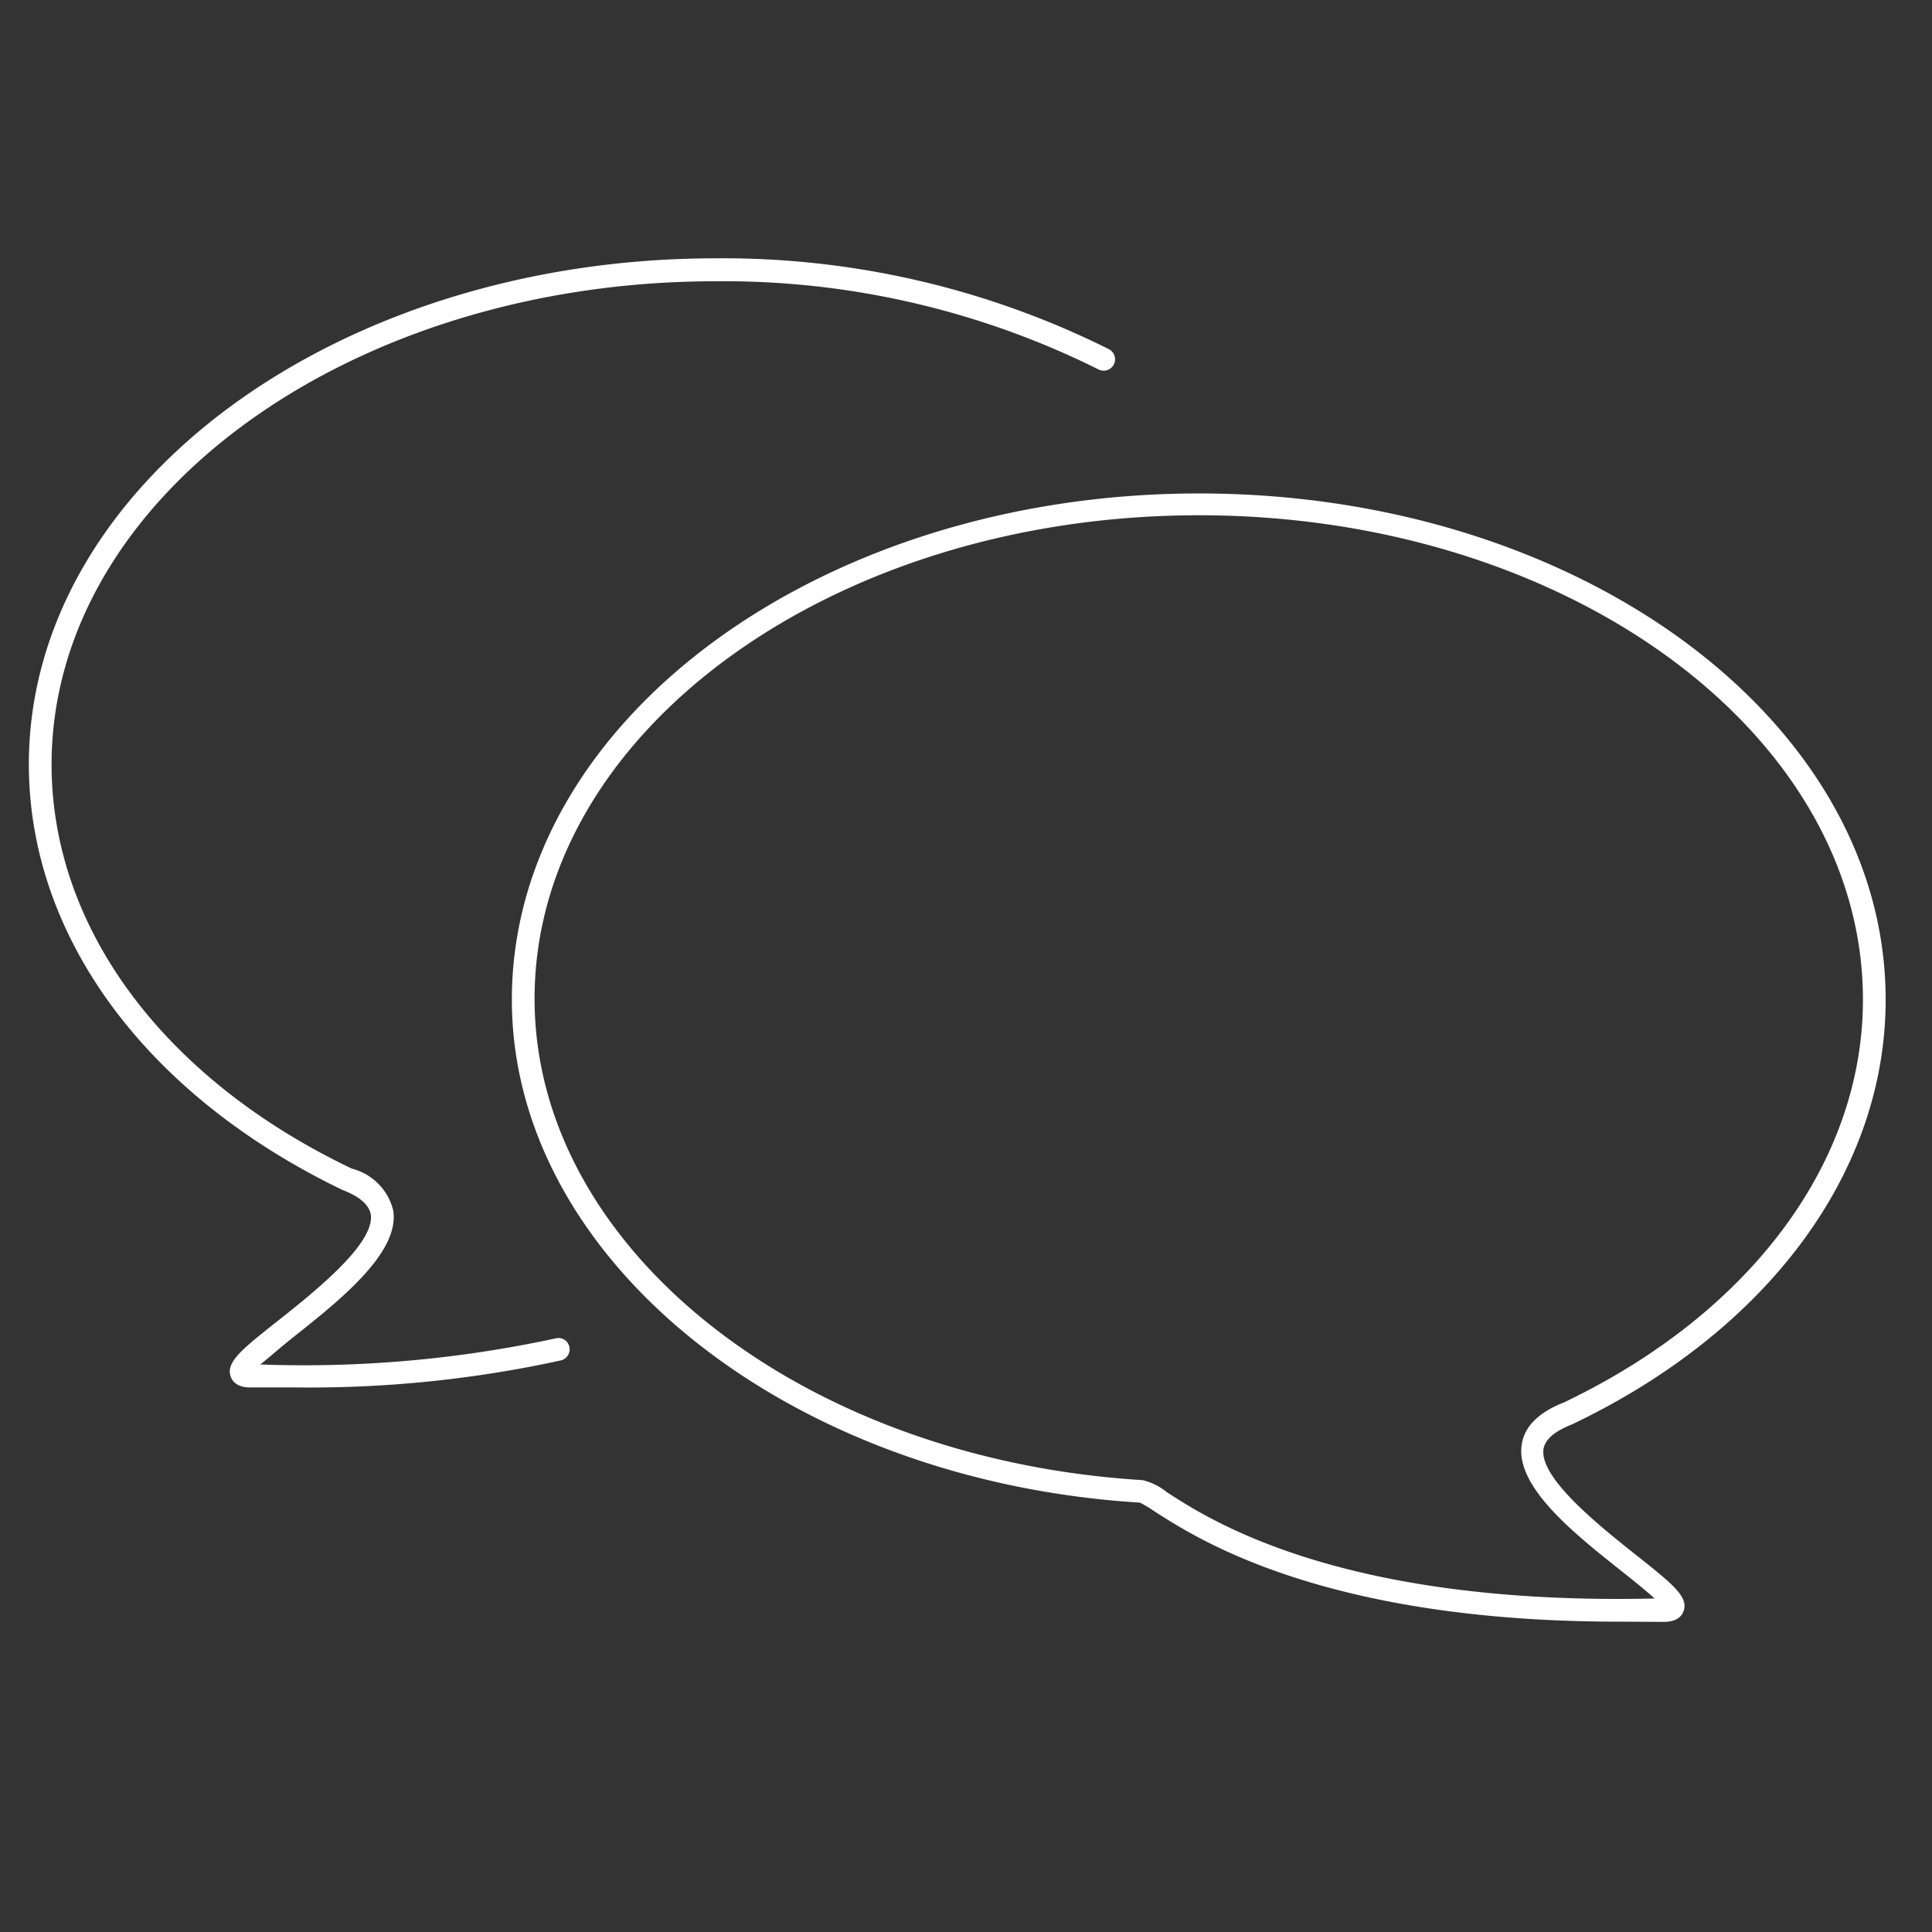
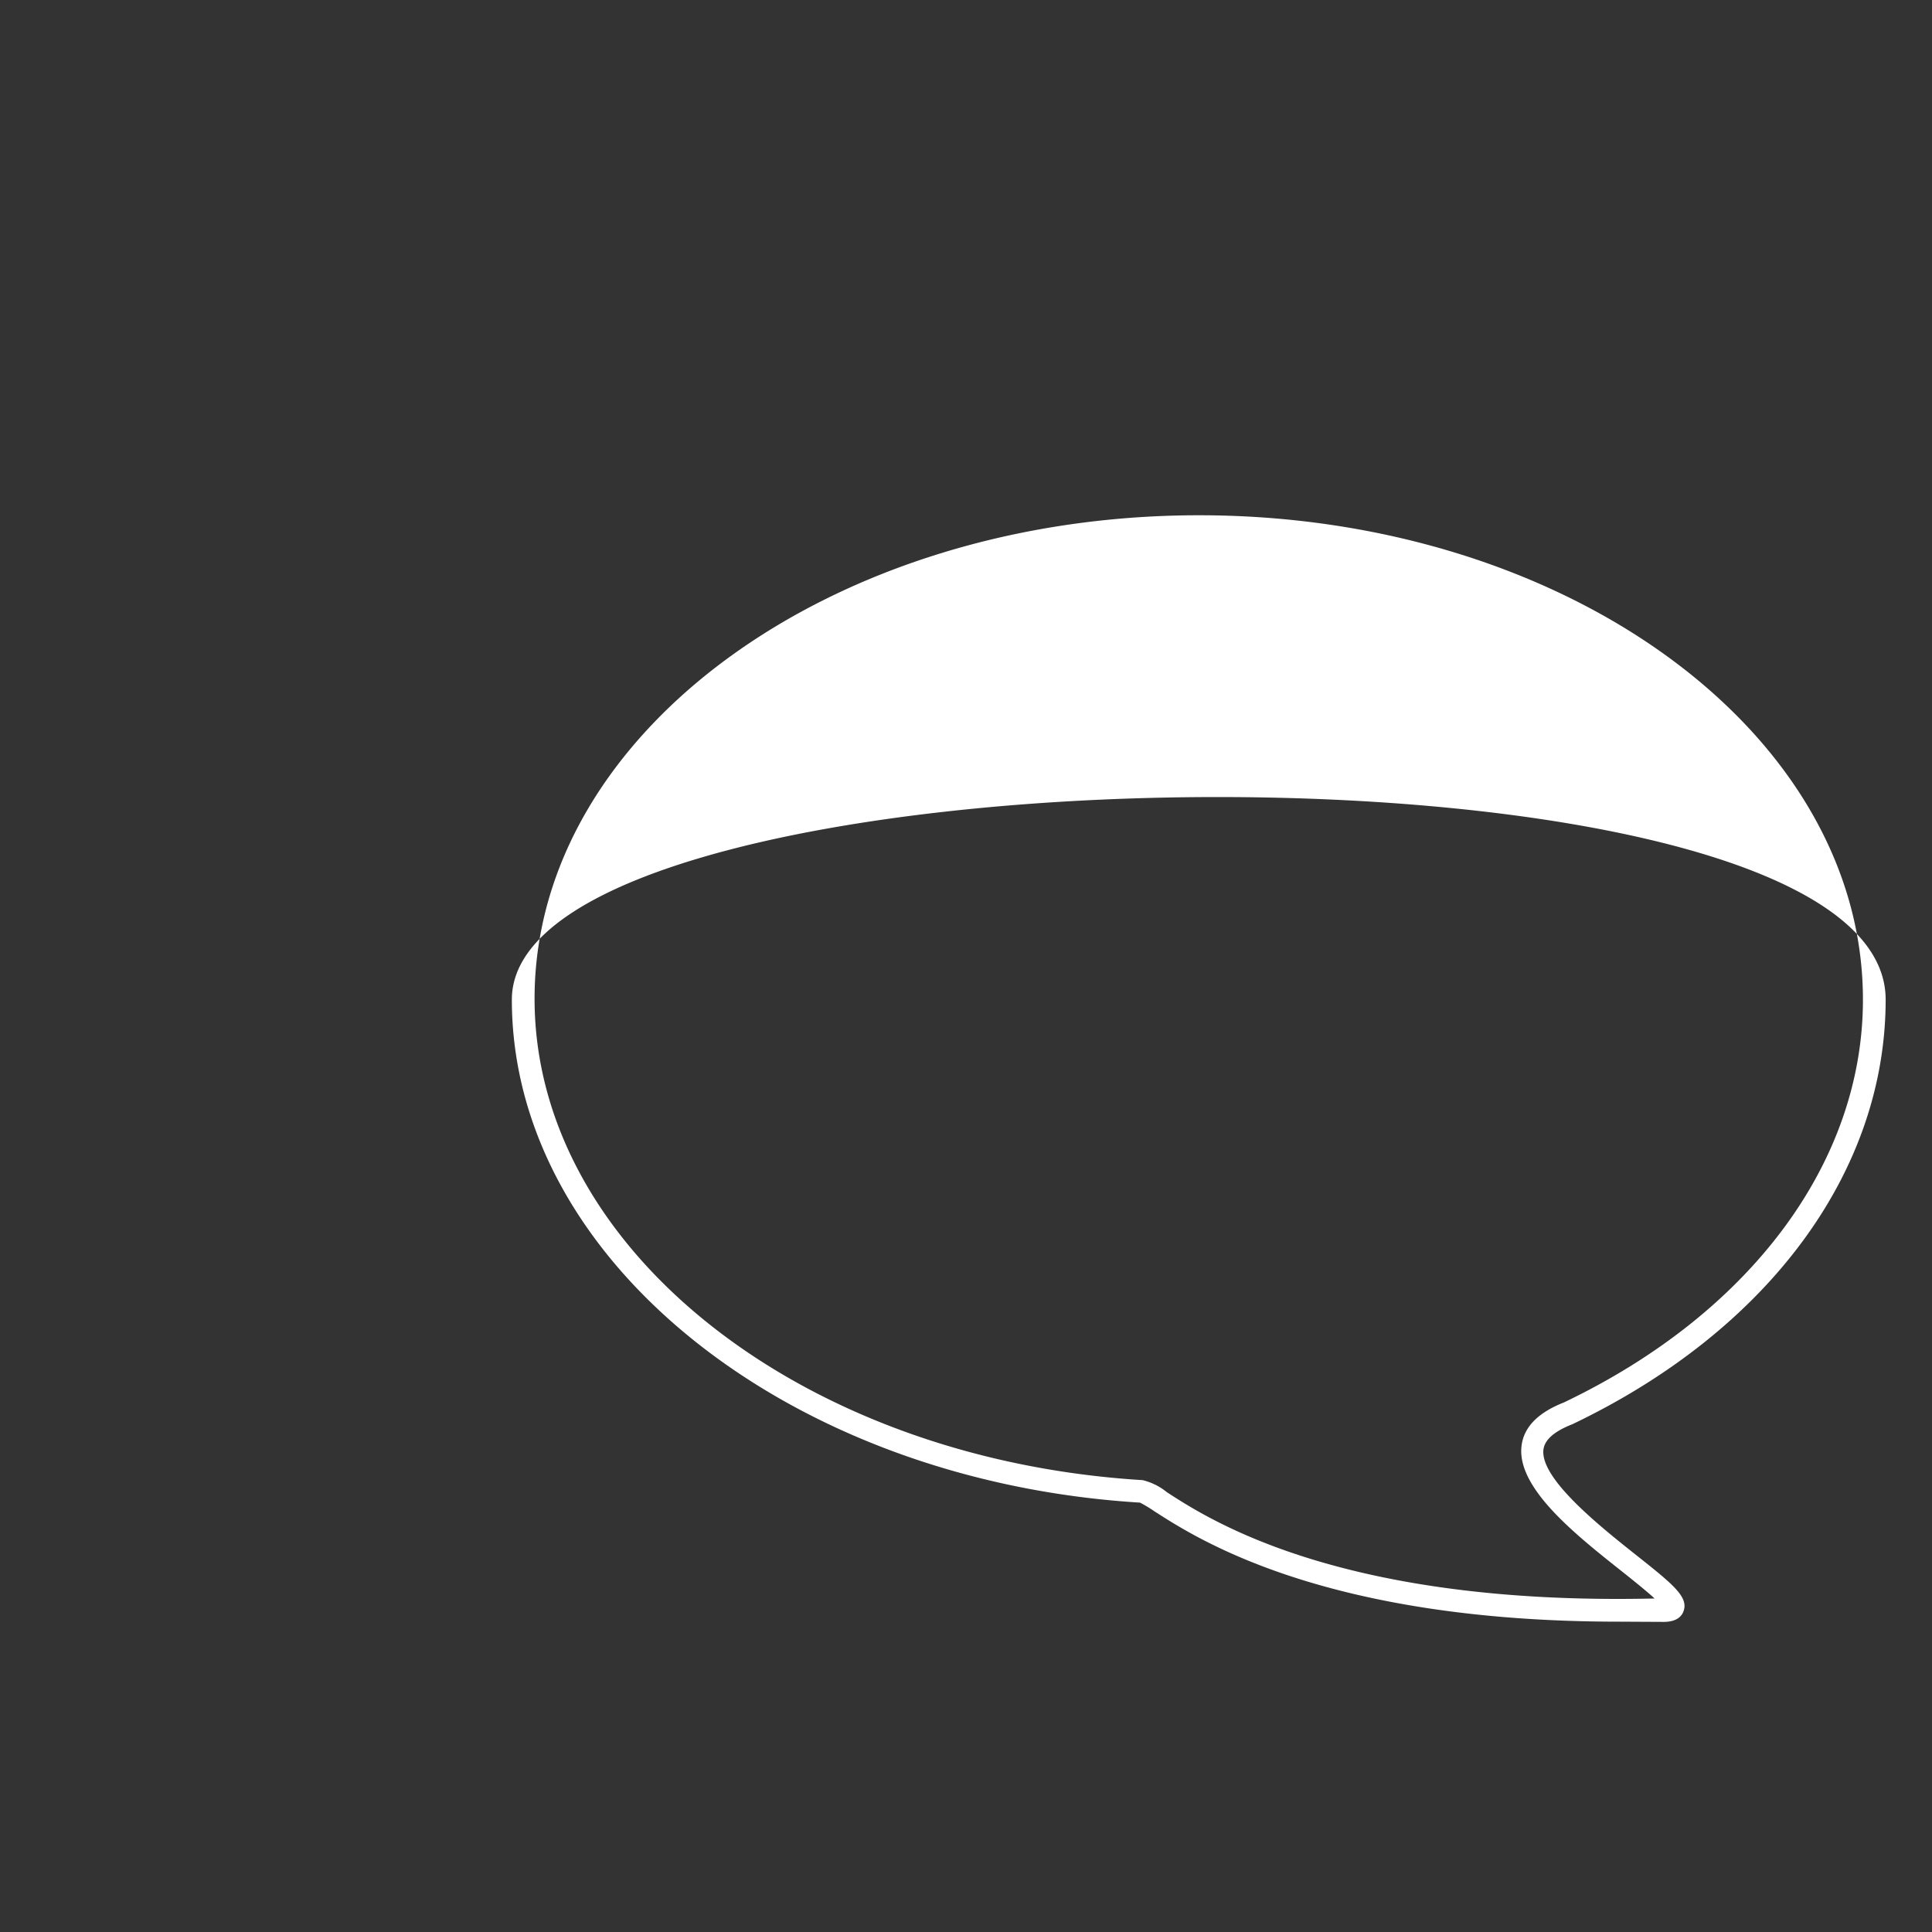
<svg xmlns="http://www.w3.org/2000/svg" id="f29e9270-b530-49bf-a24c-c2f184ea46e7" data-name="Layer 1" viewBox="0 0 85.04 85.04">
  <rect x="0" y="0" width="85.04" height="85.04" fill="#333333" stroke="none" />
  <defs>
    <style>
      .ade68977-69e8-4125-8eac-97ee848e8082 {
        fill: #fff;
      }
    </style>
  </defs>
  <g>
-     <path class="ade68977-69e8-4125-8eac-97ee848e8082" d="M71.27,71.38c-12.94,0-18.55-3.63-20.46-4.86a6,6,0,0,0-.63-.38C34.7,65.19,22.53,55.45,22.53,44c0-12.28,13.57-22.28,30.25-22.28S83,31.68,83,44c0,7.57-5.15,14.56-13.79,18.69-.79.31-1.2.67-1.27,1.09-.19,1.28,2.48,3.4,4.08,4.67s2.3,1.83,2.09,2.45c-.07.22-.28.48-.85.49ZM52.78,22.68c-16.13,0-29.25,9.55-29.25,21.28,0,11,11.75,20.27,26.76,21.19a2.66,2.66,0,0,1,1.07.53c1.91,1.24,7.71,5,21.47,4.68-.36-.33-.92-.78-1.41-1.17-2.11-1.67-4.72-3.74-4.44-5.6q.18-1.2,1.86-1.86C77.08,57.79,82,51.14,82,44,82,32.23,68.9,22.68,52.78,22.68Z" />
-     <path class="ade68977-69e8-4125-8eac-97ee848e8082" d="M13,61.07l-2,0c-.57,0-.78-.28-.85-.49-.21-.63.51-1.2,2.09-2.45s4.27-3.39,4.08-4.67c-.07-.42-.48-.79-1.24-1.08C6.42,48.21,1.27,41.22,1.27,33.64c0-12.28,13.56-22.27,30.24-22.27a38,38,0,0,1,17.3,4,.5.5,0,1,1-.46.89,37,37,0,0,0-16.84-3.88c-16.12,0-29.24,9.54-29.24,21.27,0,7.19,4.94,13.84,13.22,17.79a2.51,2.51,0,0,1,1.82,1.85c.28,1.85-2.33,3.93-4.44,5.6-.49.39-1,.84-1.41,1.17a52.45,52.45,0,0,0,13-1.15.49.49,0,0,1,.6.37.5.5,0,0,1-.37.6A51.69,51.69,0,0,1,13,61.07Z" />
+     <path class="ade68977-69e8-4125-8eac-97ee848e8082" d="M71.27,71.38c-12.94,0-18.55-3.63-20.46-4.86a6,6,0,0,0-.63-.38C34.7,65.19,22.53,55.45,22.53,44S83,31.68,83,44c0,7.57-5.15,14.56-13.79,18.69-.79.31-1.2.67-1.27,1.09-.19,1.28,2.48,3.4,4.08,4.67s2.3,1.83,2.09,2.45c-.07.22-.28.48-.85.49ZM52.78,22.68c-16.13,0-29.25,9.55-29.25,21.28,0,11,11.75,20.27,26.76,21.19a2.66,2.66,0,0,1,1.07.53c1.91,1.24,7.71,5,21.47,4.68-.36-.33-.92-.78-1.41-1.17-2.11-1.67-4.72-3.74-4.44-5.6q.18-1.2,1.86-1.86C77.08,57.79,82,51.14,82,44,82,32.23,68.9,22.68,52.78,22.68Z" />
  </g>
</svg>